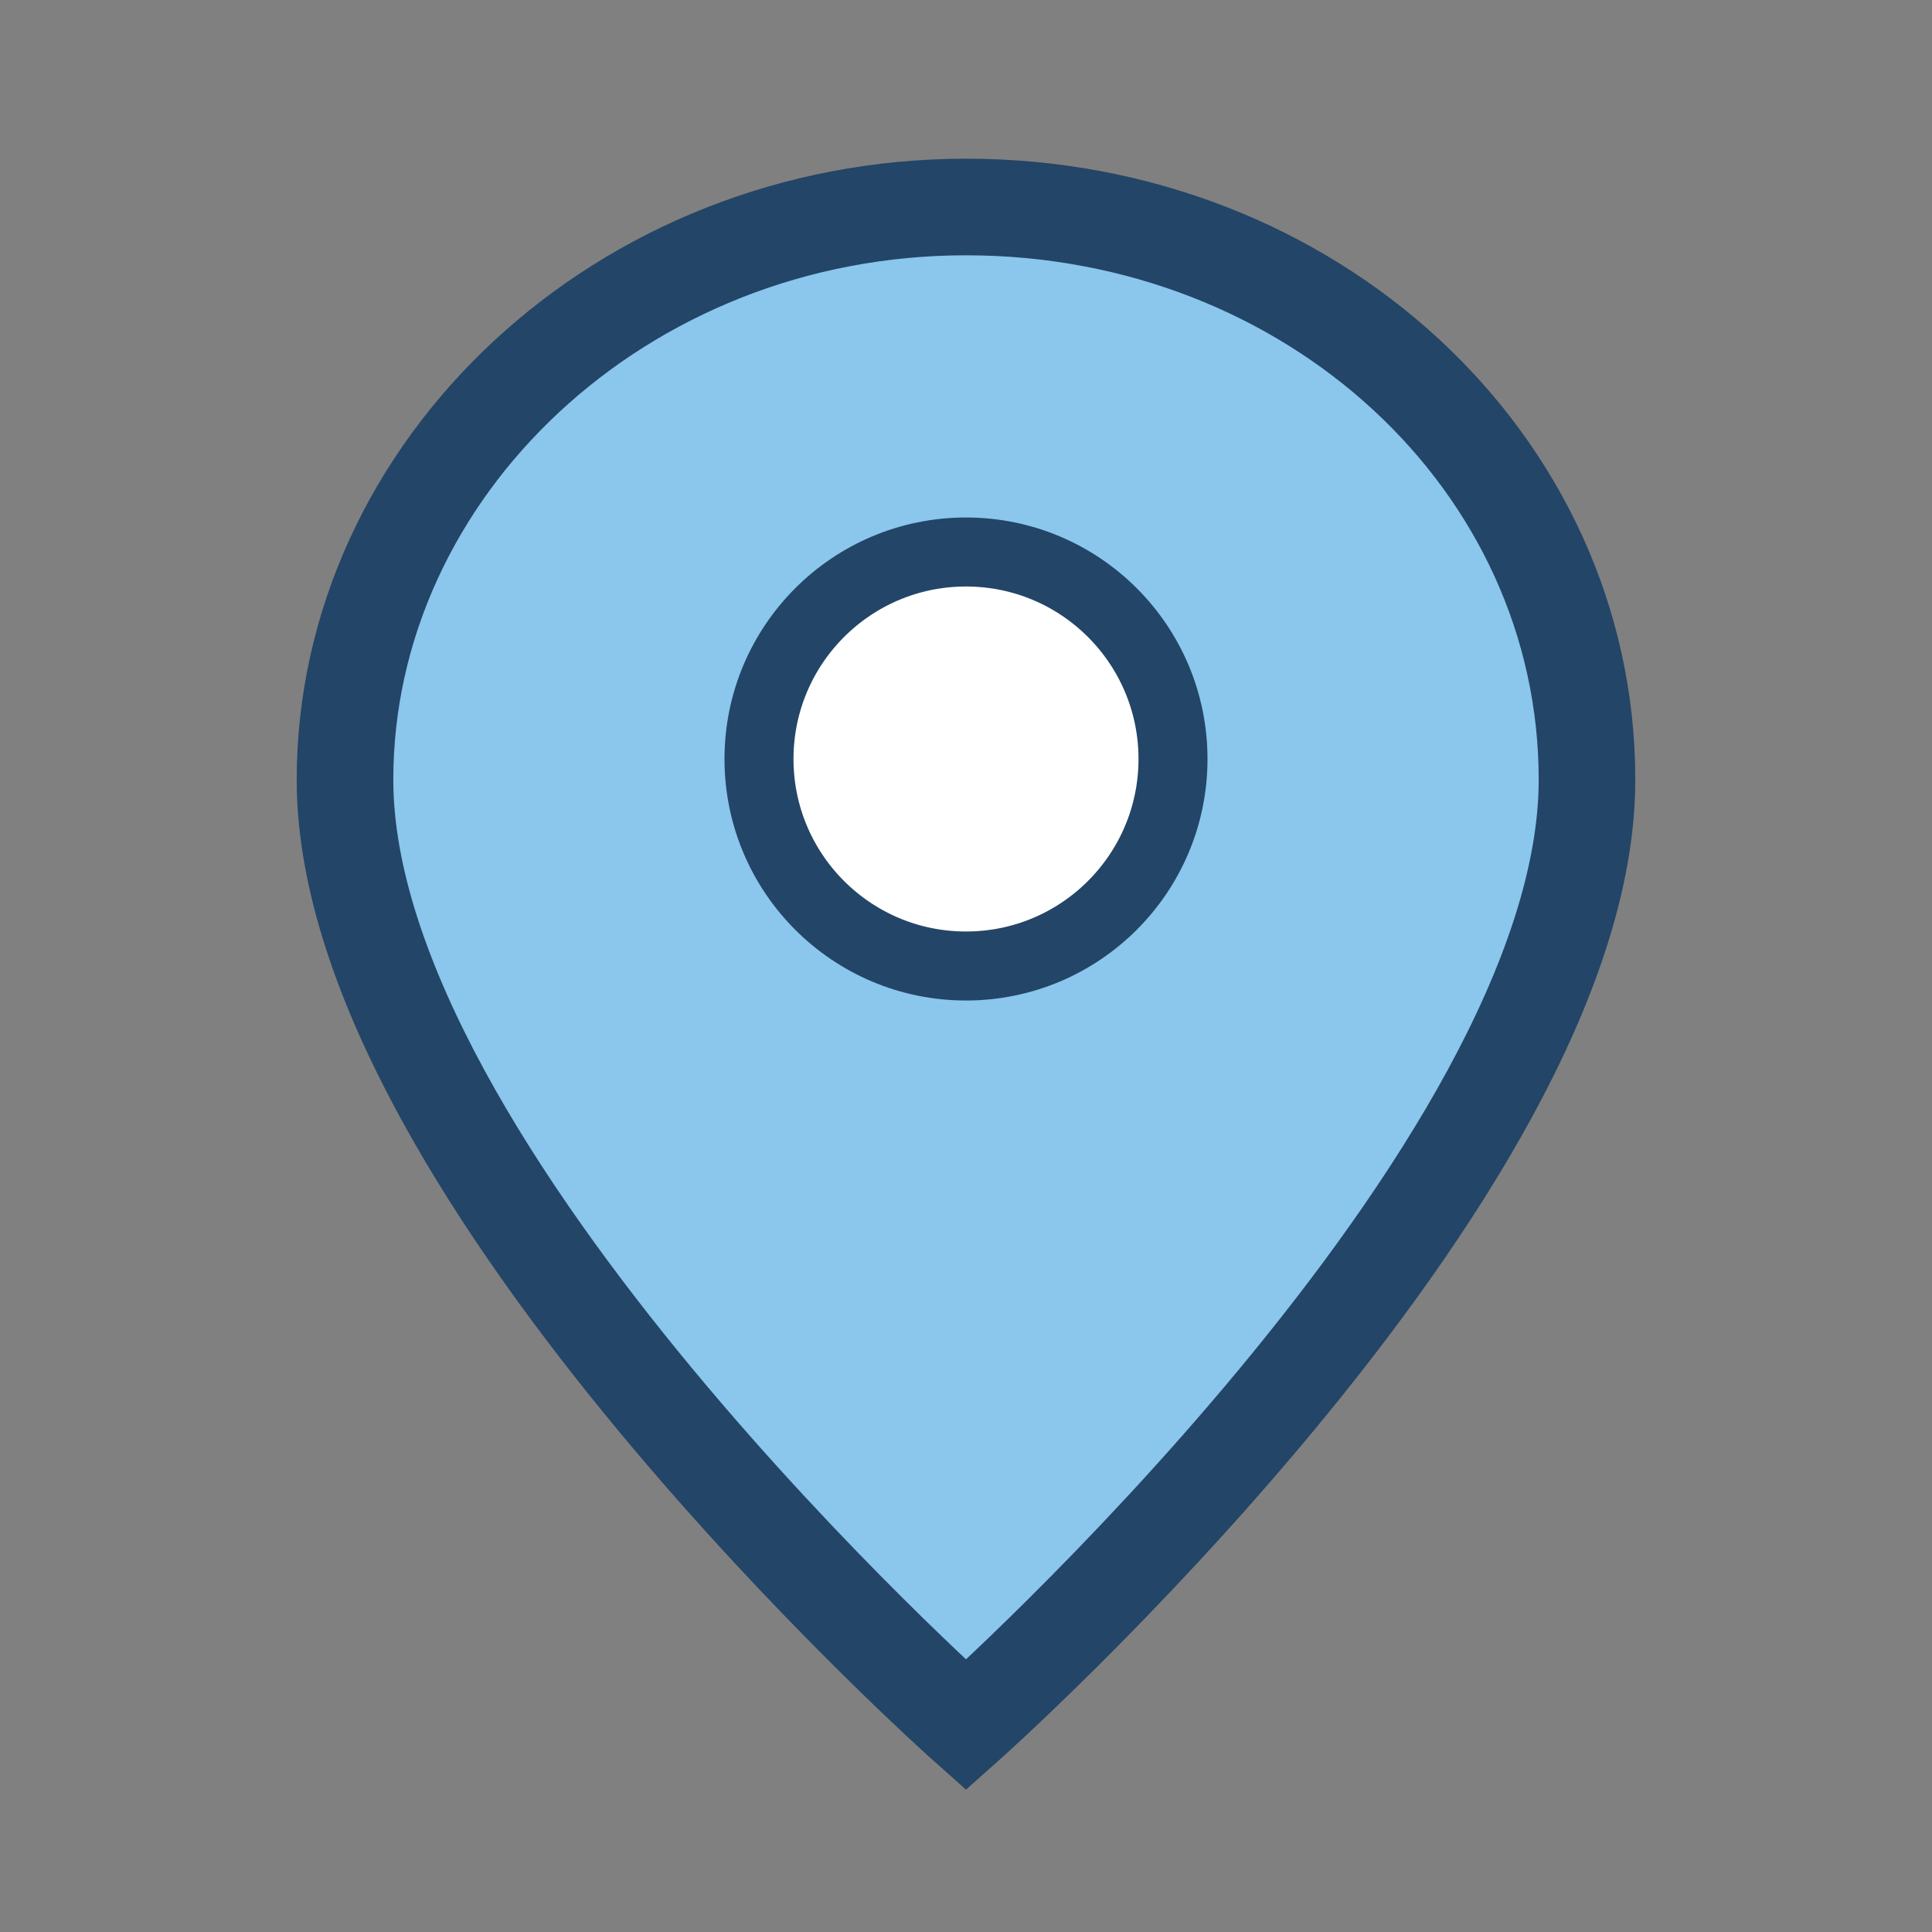
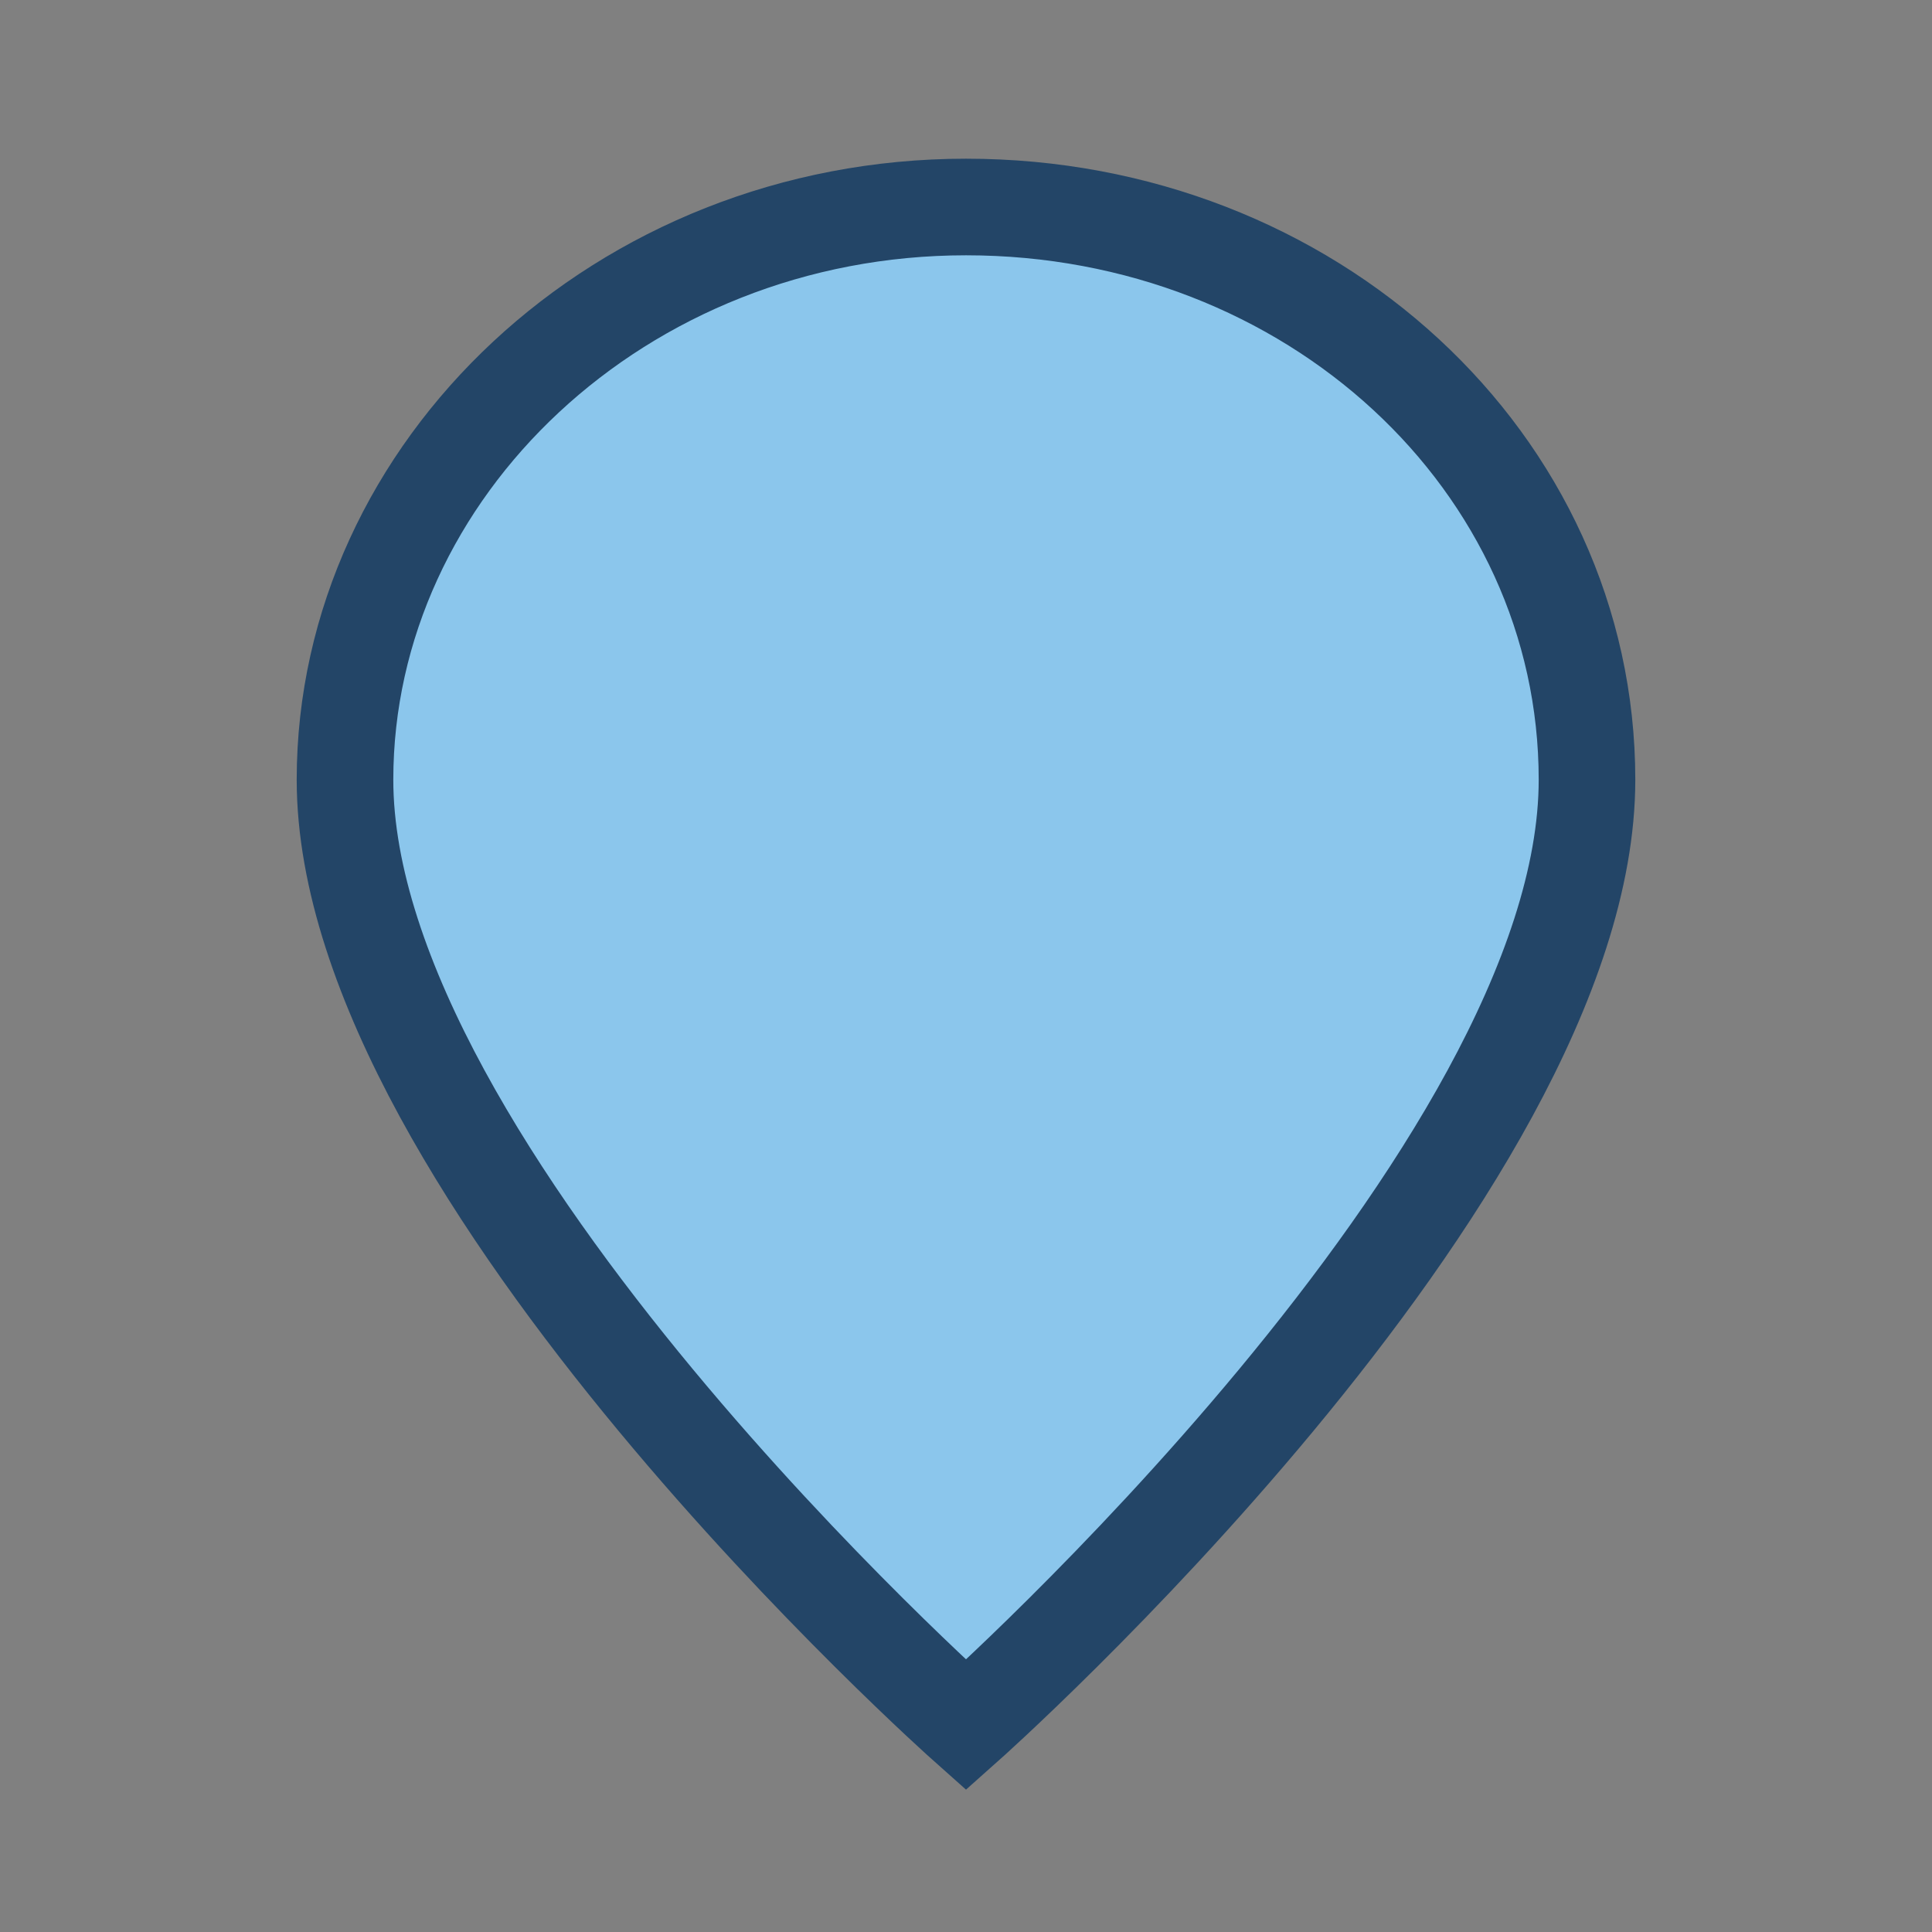
<svg xmlns="http://www.w3.org/2000/svg" width="28" height="28" viewBox="0 0 28 28">
  <rect x="0" y="0" width="28" height="28" fill="#808080" stroke="none" />
  <path d="M14 3c-5 0-9 3.8-9 8.3C5 17 14 25 14 25s9-8 9-13.7C23 6.7 19 3 14 3z" fill="#8BC6EC" stroke="#234567" stroke-width="1.4" />
-   <circle cx="14" cy="11" r="3" fill="#fff" stroke="#234567" stroke-width="1" />
</svg>